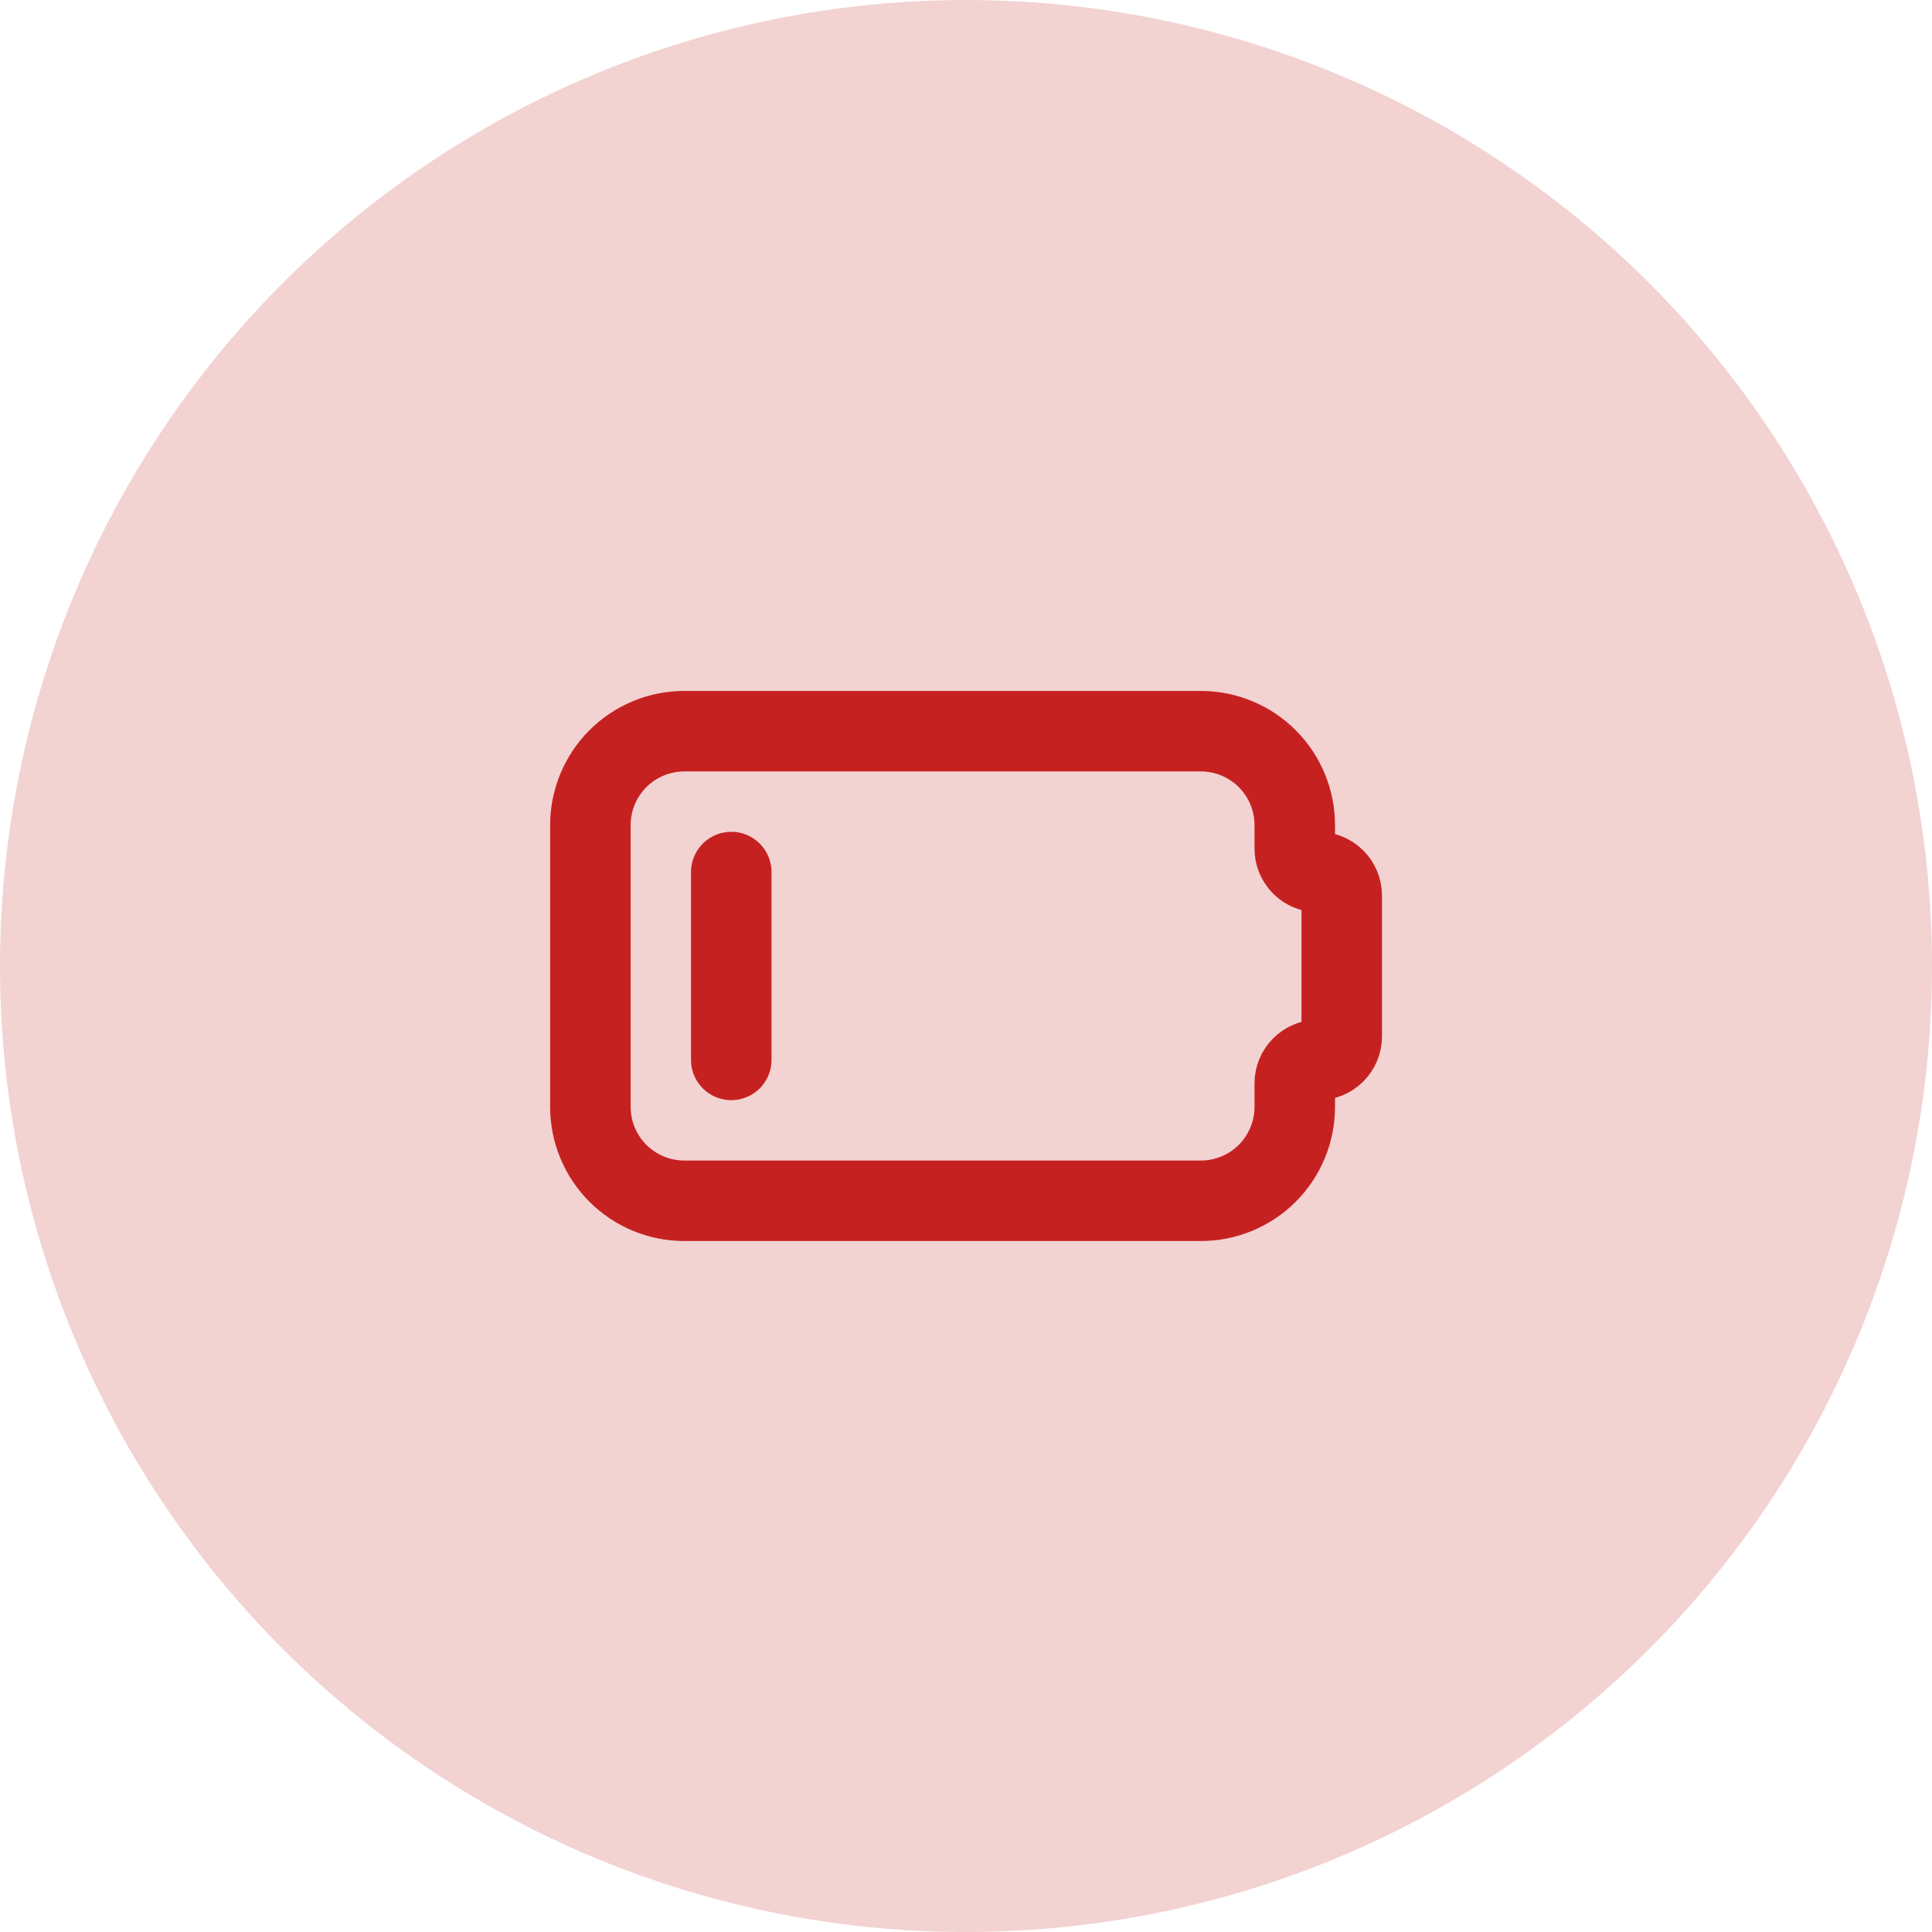
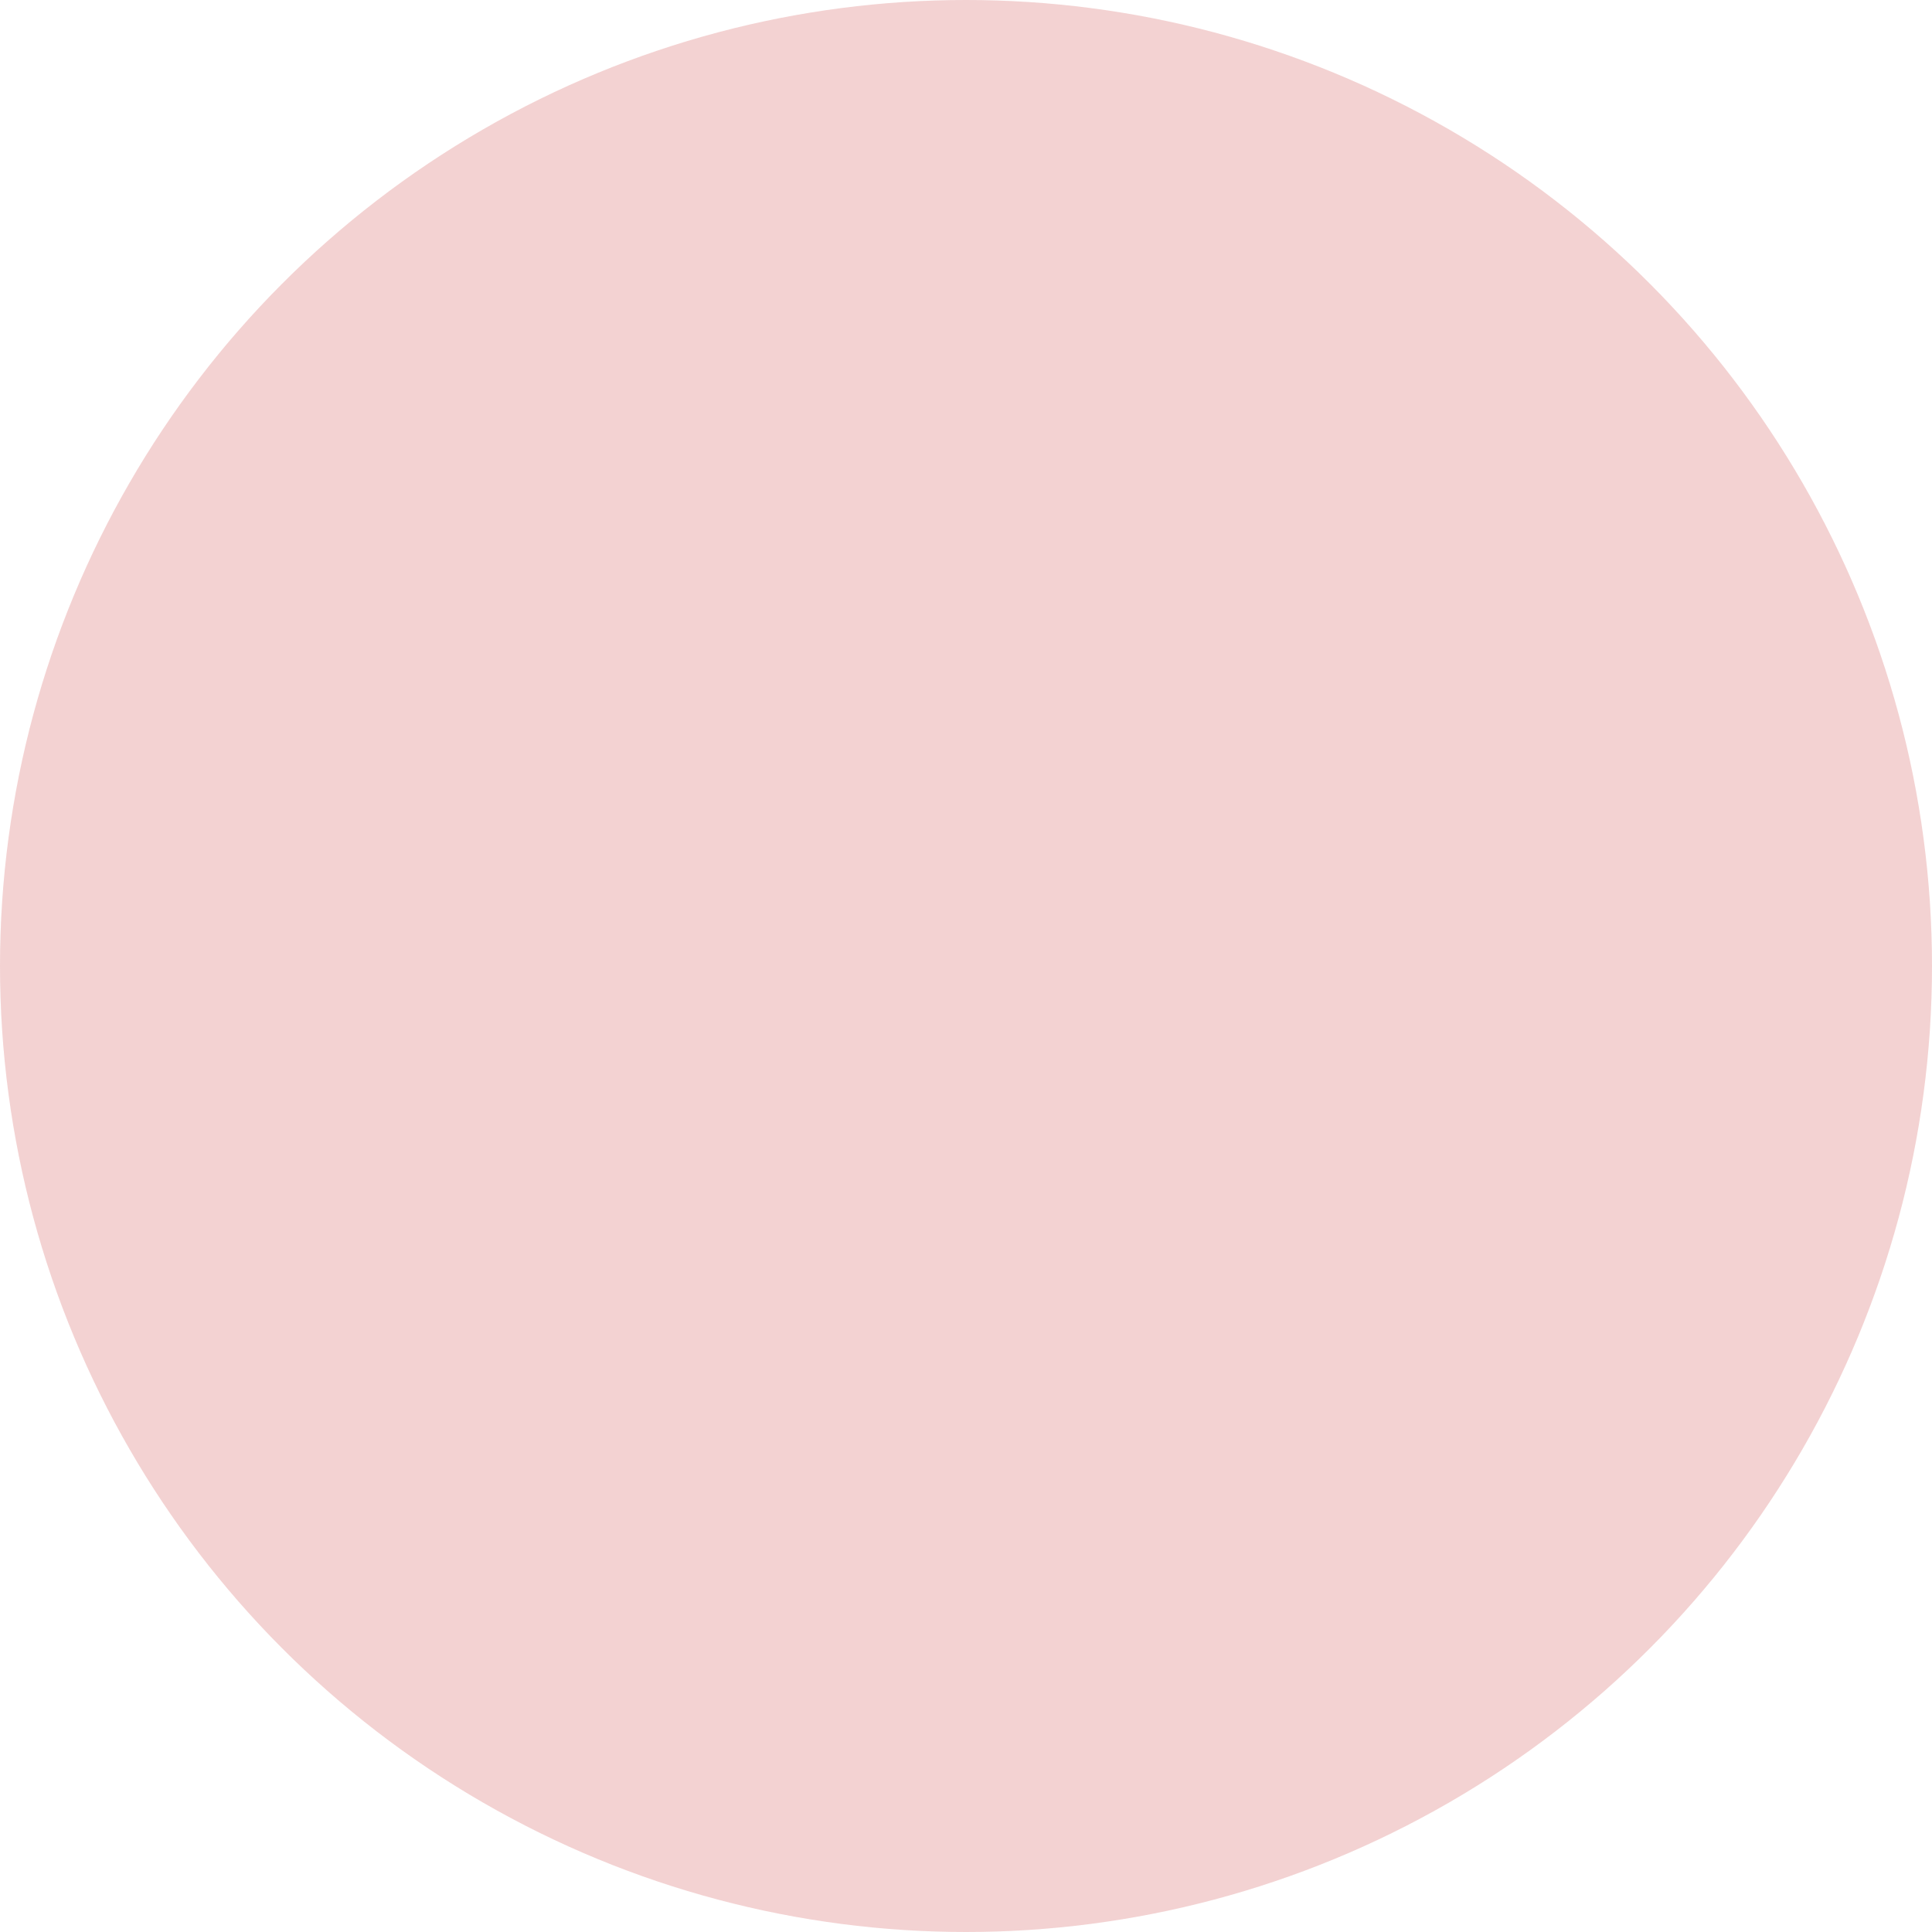
<svg xmlns="http://www.w3.org/2000/svg" width="48" height="48" viewBox="0 0 48 48" fill="none">
  <circle cx="24" cy="24" r="24" fill="#C62121" fill-opacity="0.2" />
-   <path d="M18.168 21.666V26.333M17.001 18.166H29.835C30.453 18.166 31.047 18.412 31.485 18.85C31.922 19.288 32.168 19.881 32.168 20.5V21.083C32.168 21.238 32.229 21.386 32.339 21.496C32.448 21.605 32.597 21.666 32.751 21.666C32.906 21.666 33.054 21.728 33.164 21.837C33.273 21.947 33.335 22.095 33.335 22.25V25.75C33.335 25.904 33.273 26.053 33.164 26.162C33.054 26.272 32.906 26.333 32.751 26.333C32.597 26.333 32.448 26.395 32.339 26.504C32.229 26.613 32.168 26.762 32.168 26.916V27.5C32.168 28.119 31.922 28.712 31.485 29.15C31.047 29.587 30.453 29.833 29.835 29.833H17.001C16.383 29.833 15.789 29.587 15.351 29.15C14.914 28.712 14.668 28.119 14.668 27.5V20.5C14.668 19.881 14.914 19.288 15.351 18.85C15.789 18.412 16.383 18.166 17.001 18.166Z" stroke="#C62121" stroke-width="2" stroke-linecap="round" stroke-linejoin="round" />
</svg>